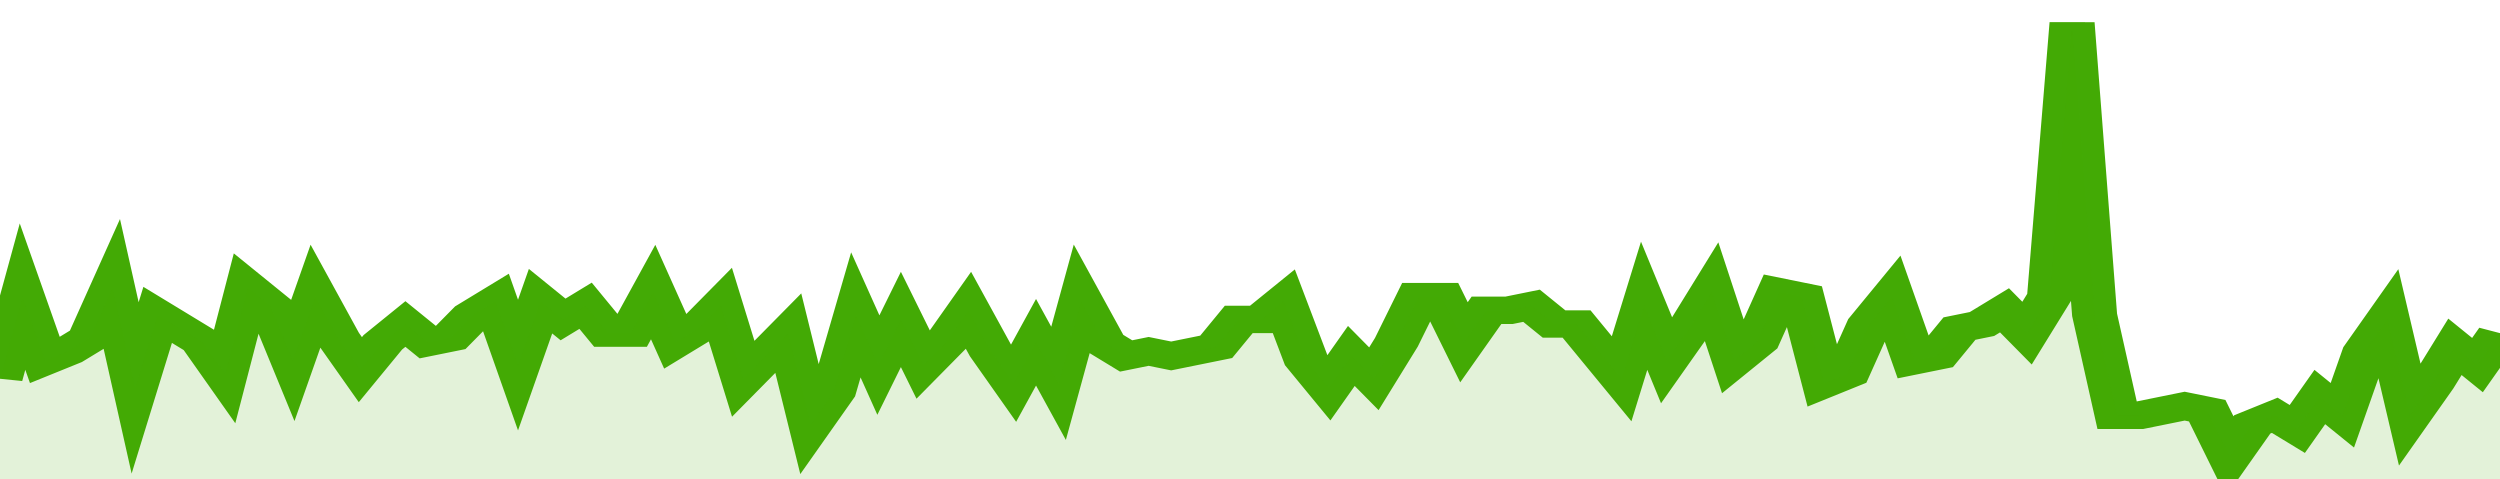
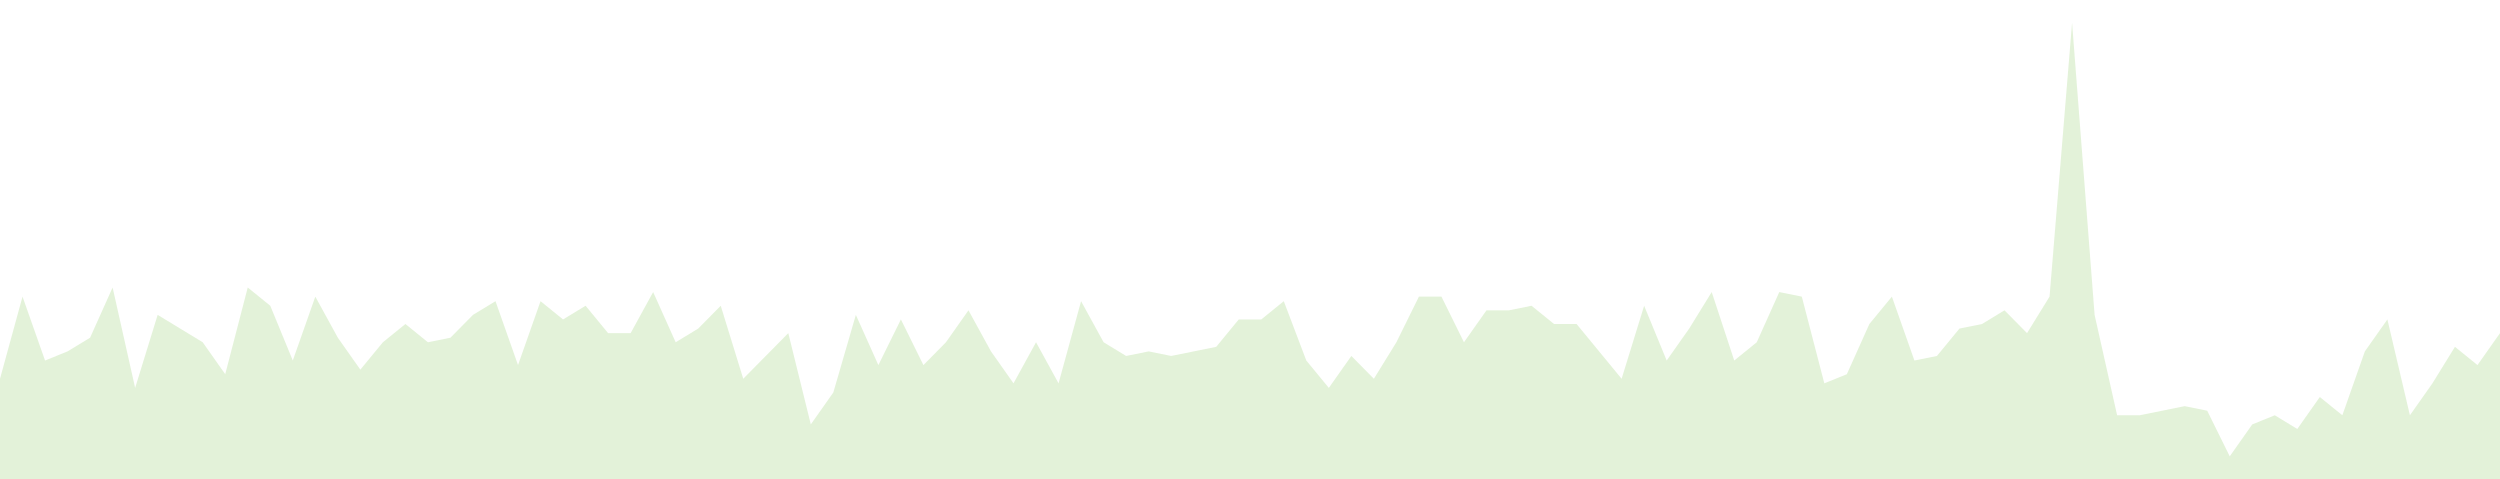
<svg xmlns="http://www.w3.org/2000/svg" viewBox="0 0 333 105" width="120" height="23" preserveAspectRatio="none">
-   <polyline fill="none" stroke="#43AA05" stroke-width="6" points="0, 83 3, 65 6, 79 9, 77 12, 74 15, 63 18, 85 21, 69 24, 72 27, 75 30, 82 33, 63 36, 67 39, 79 42, 65 45, 74 48, 81 51, 75 54, 71 57, 75 60, 74 63, 69 66, 66 69, 80 72, 66 75, 70 78, 67 81, 73 84, 73 87, 64 90, 75 93, 72 96, 67 99, 83 102, 78 105, 73 108, 93 111, 86 114, 69 117, 80 120, 70 123, 80 126, 75 129, 68 132, 77 135, 84 138, 75 141, 84 144, 66 147, 75 150, 78 153, 77 156, 78 159, 77 162, 76 165, 70 168, 70 171, 66 174, 79 177, 85 180, 78 183, 83 186, 75 189, 65 192, 65 195, 75 198, 68 201, 68 204, 67 207, 71 210, 71 213, 77 216, 83 219, 67 222, 79 225, 72 228, 64 231, 79 234, 75 237, 64 240, 65 243, 84 246, 82 249, 71 252, 65 255, 79 258, 78 261, 72 264, 71 267, 68 270, 73 273, 65 276, 5 279, 69 282, 91 285, 91 288, 90 291, 89 294, 90 297, 100 300, 93 303, 91 306, 94 309, 87 312, 91 315, 77 318, 70 321, 91 324, 84 327, 76 330, 80 333, 73 333, 73 "> </polyline>
  <polygon fill="#43AA05" opacity="0.15" points="0, 105 0, 83 3, 65 6, 79 9, 77 12, 74 15, 63 18, 85 21, 69 24, 72 27, 75 30, 82 33, 63 36, 67 39, 79 42, 65 45, 74 48, 81 51, 75 54, 71 57, 75 60, 74 63, 69 66, 66 69, 80 72, 66 75, 70 78, 67 81, 73 84, 73 87, 64 90, 75 93, 72 96, 67 99, 83 102, 78 105, 73 108, 93 111, 86 114, 69 117, 80 120, 70 123, 80 126, 75 129, 68 132, 77 135, 84 138, 75 141, 84 144, 66 147, 75 150, 78 153, 77 156, 78 159, 77 162, 76 165, 70 168, 70 171, 66 174, 79 177, 85 180, 78 183, 83 186, 75 189, 65 192, 65 195, 75 198, 68 201, 68 204, 67 207, 71 210, 71 213, 77 216, 83 219, 67 222, 79 225, 72 228, 64 231, 79 234, 75 237, 64 240, 65 243, 84 246, 82 249, 71 252, 65 255, 79 258, 78 261, 72 264, 71 267, 68 270, 73 273, 65 276, 5 279, 69 282, 91 285, 91 288, 90 291, 89 294, 90 297, 100 300, 93 303, 91 306, 94 309, 87 312, 91 315, 77 318, 70 321, 91 324, 84 327, 76 330, 80 333, 73 333, 105 " />
</svg>